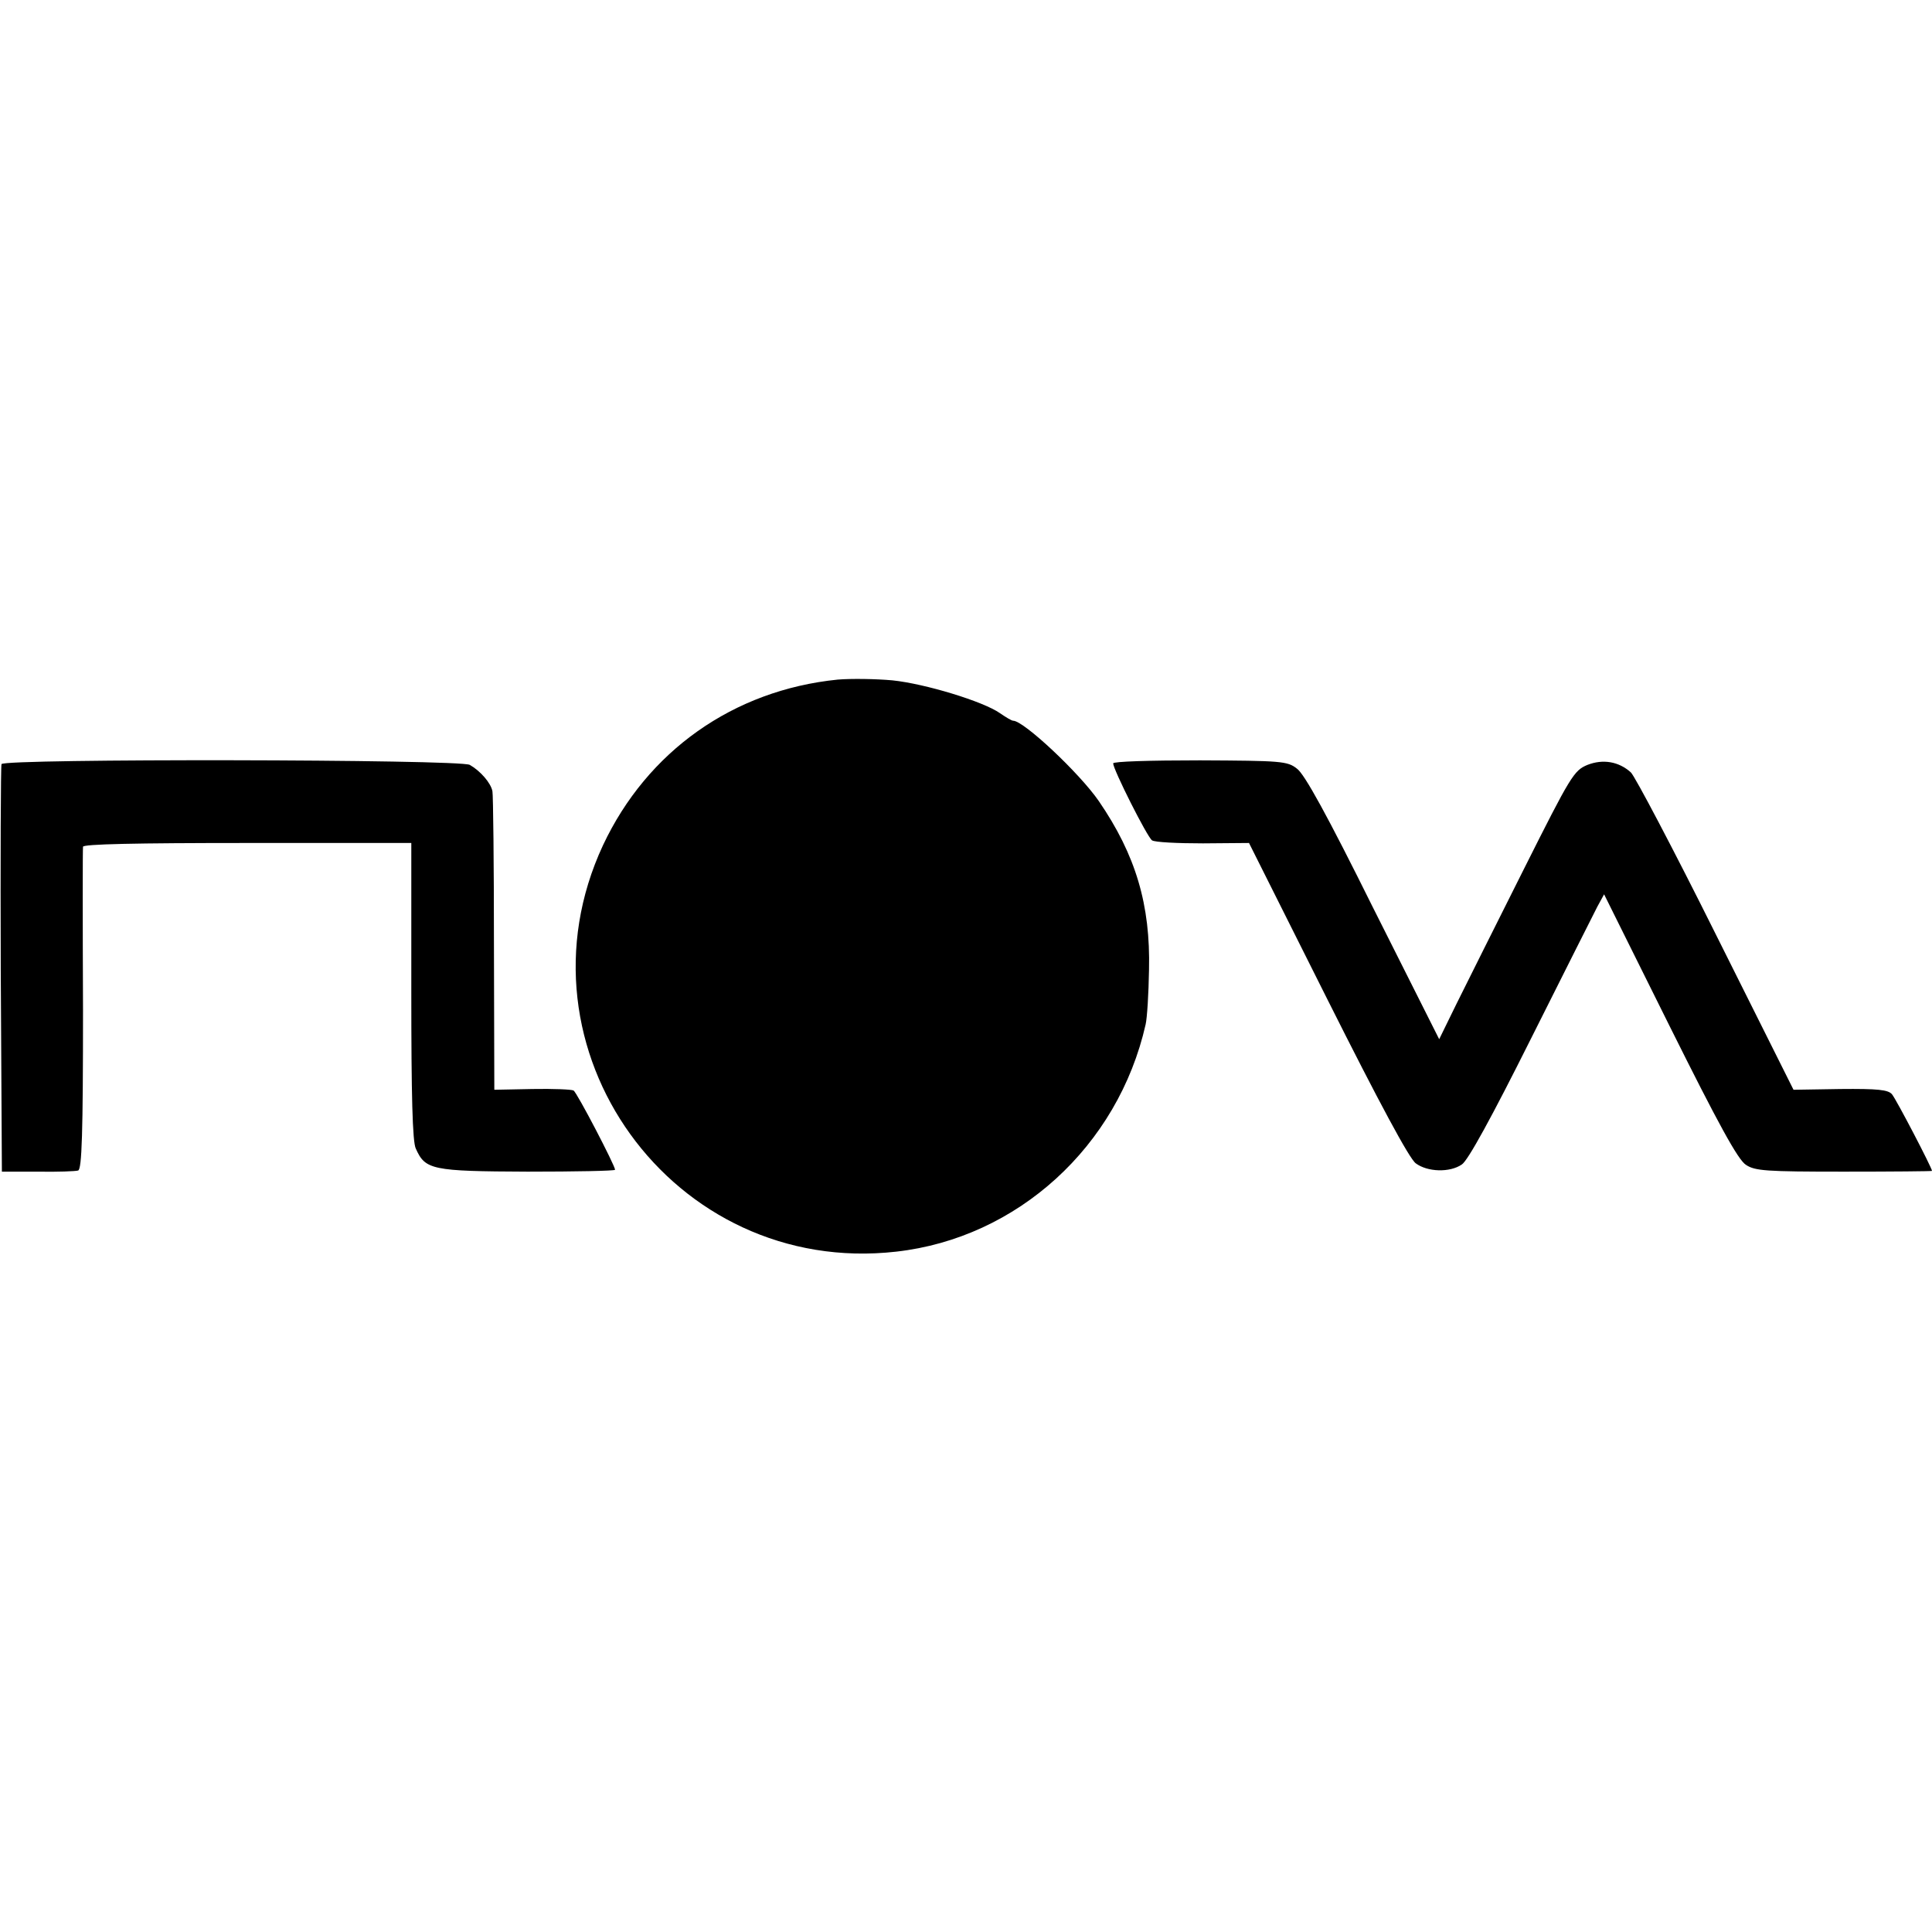
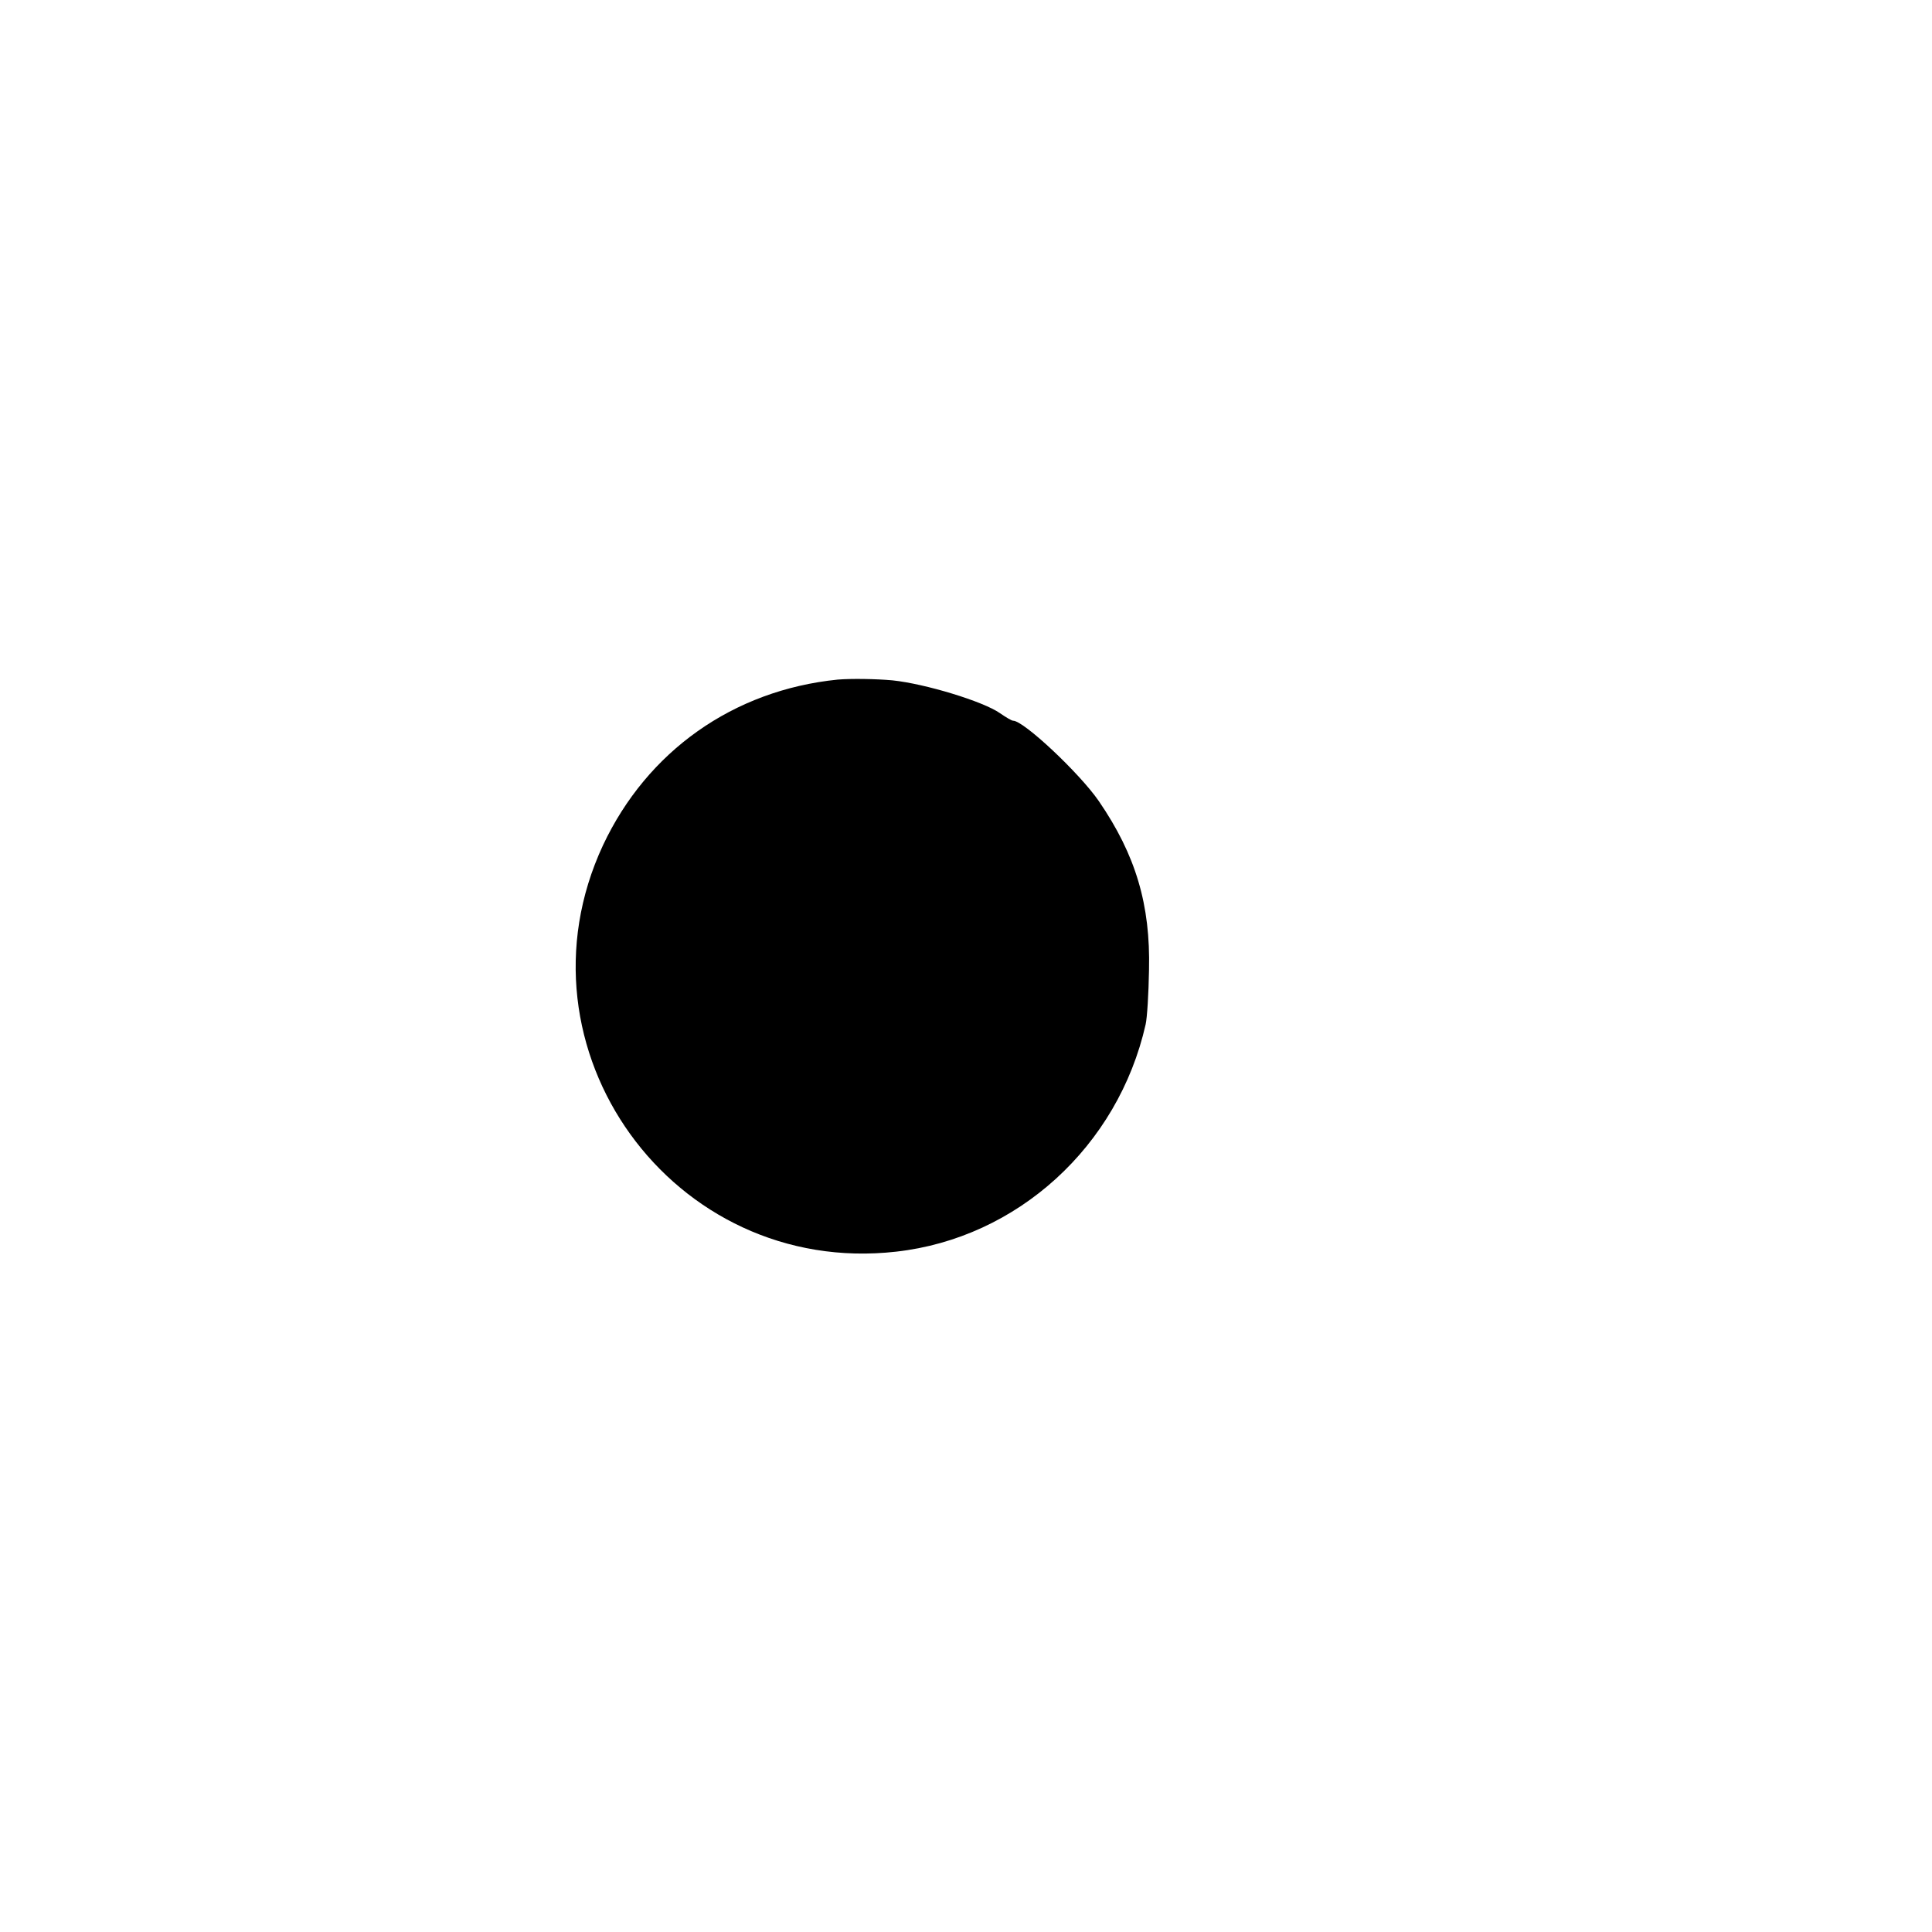
<svg xmlns="http://www.w3.org/2000/svg" version="1.0" viewBox="0 0 512 512">
  <path d="M222 180.1c-27.7 2.8-50.5 19-62.2 43.9-25.1 53.9 18.5 114.4 77.7 107.7 32.1-3.6 58.8-27.9 66.1-60.2.4-1.7.8-8.2.9-14.5.4-17.2-3.5-30.4-13.3-44.7-5.1-7.4-19.9-21.3-22.7-21.3-.4 0-1.9-.9-3.5-2-4.4-3.1-19.8-7.8-28.5-8.7-4.4-.4-10.9-.5-14.5-.2z" />
-   <path d="M.4 202.5c-.2.5-.3 25.1-.2 54.5l.3 53.5H10c5.2.1 10.1-.1 10.7-.3 1-.3 1.3-9.9 1.3-42.6-.1-23.1-.1-42.6 0-43.2 0-.7 13.8-1 43.5-1H109v39.3c0 27.5.3 40 1.2 41.7 2.5 5.6 4.2 6 29.6 6.1 12.7 0 23.2-.2 23.2-.5 0-1.1-10.1-20.5-11-21-.5-.3-5.4-.5-10.9-.4l-10.1.2-.1-38.7c0-21.2-.2-39.4-.4-40.4-.4-2.2-3.2-5.4-6-7-2.7-1.5-123.6-1.7-124.1-.2zm294.6-.2c0 1.6 9 19.5 10.3 20.4.7.5 6.7.8 13.5.8l12.2-.1 20.8 41.5c13.7 27.3 21.7 42.2 23.4 43.4 3.1 2.3 9 2.5 12.2.3 1.6-1 7.9-12.5 18.3-33.3 8.8-17.5 16.7-33.3 17.6-35l1.8-3.3 17.4 35c12.9 25.9 18.1 35.4 20.2 36.7 2.4 1.6 5.3 1.8 26 1.8 12.8 0 23.3-.1 23.3-.2 0-.8-9.5-19-10.6-20.3-1-1.2-3.7-1.5-13.7-1.4l-12.4.2-20.6-41.2c-11.3-22.7-21.5-42-22.5-42.9-3.2-2.9-7.4-3.6-11.5-2-3.6 1.5-4.4 2.8-16.9 27.7-7.2 14.3-15.2 30.4-17.8 35.6l-4.6 9.4-17.5-34.8c-12.1-24.4-18.2-35.5-20.2-36.9-2.5-2-4.2-2.1-25.7-2.2-13.4 0-23 .3-23 .8z" />
</svg>